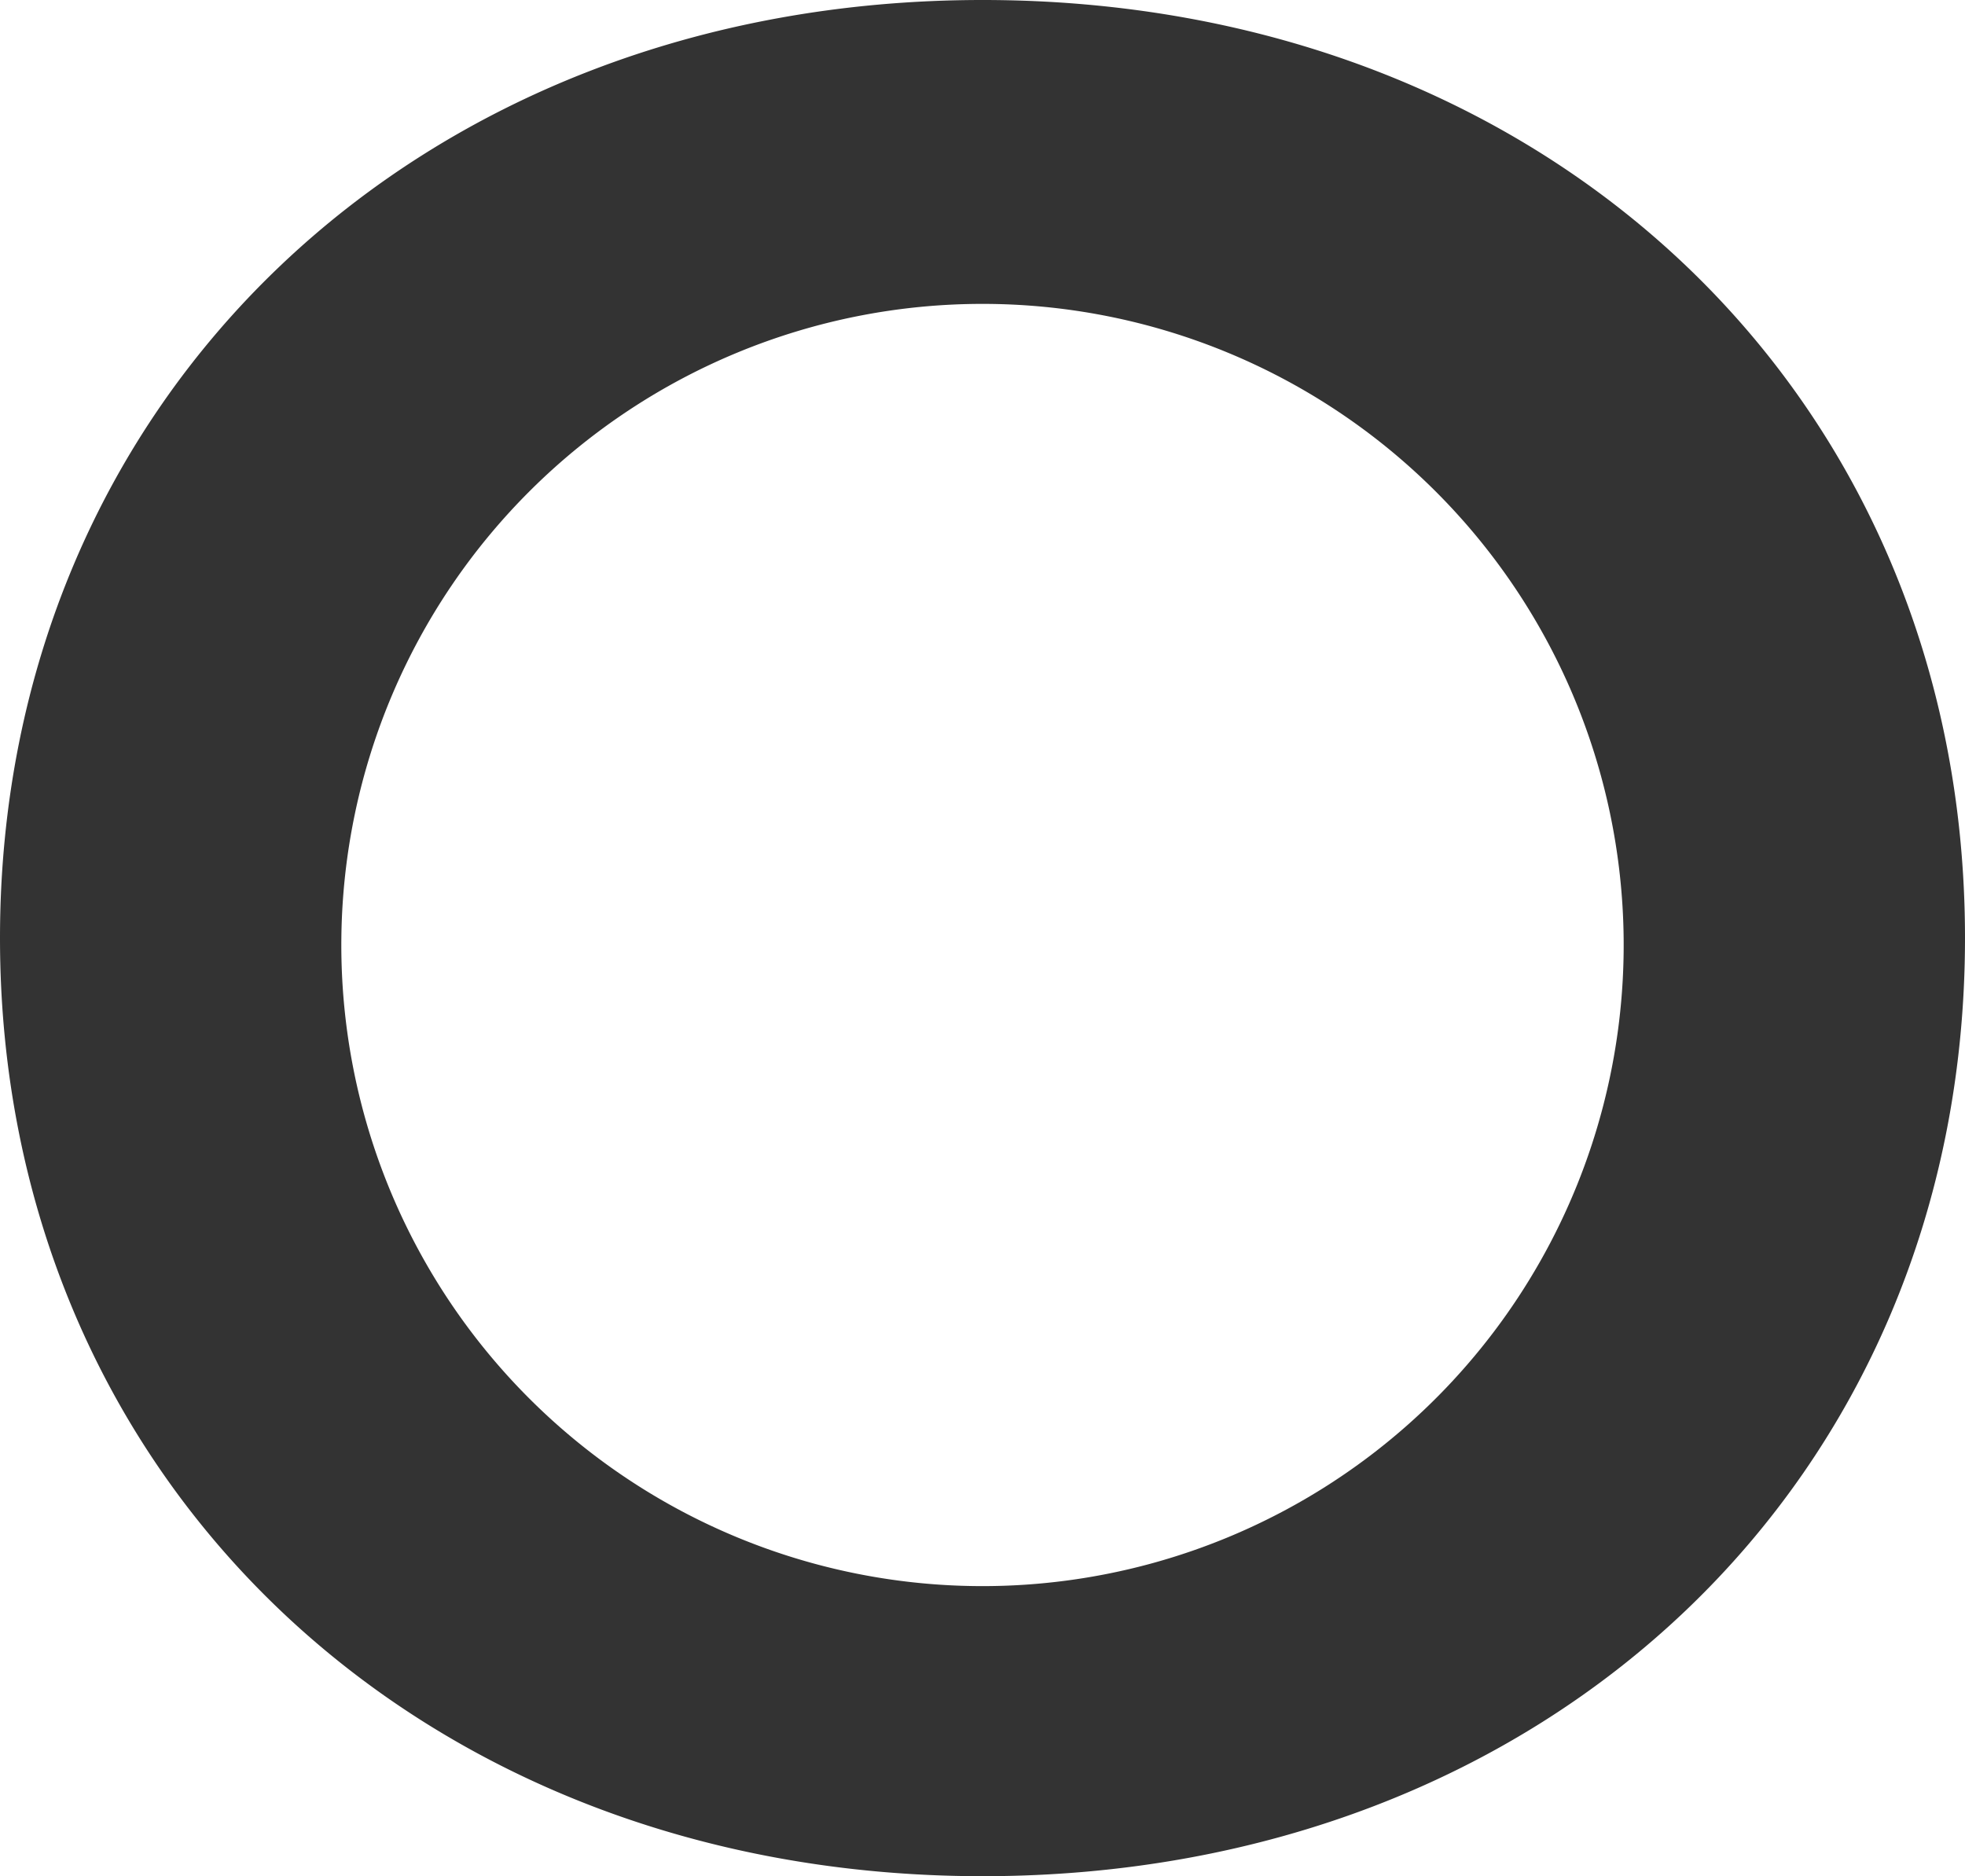
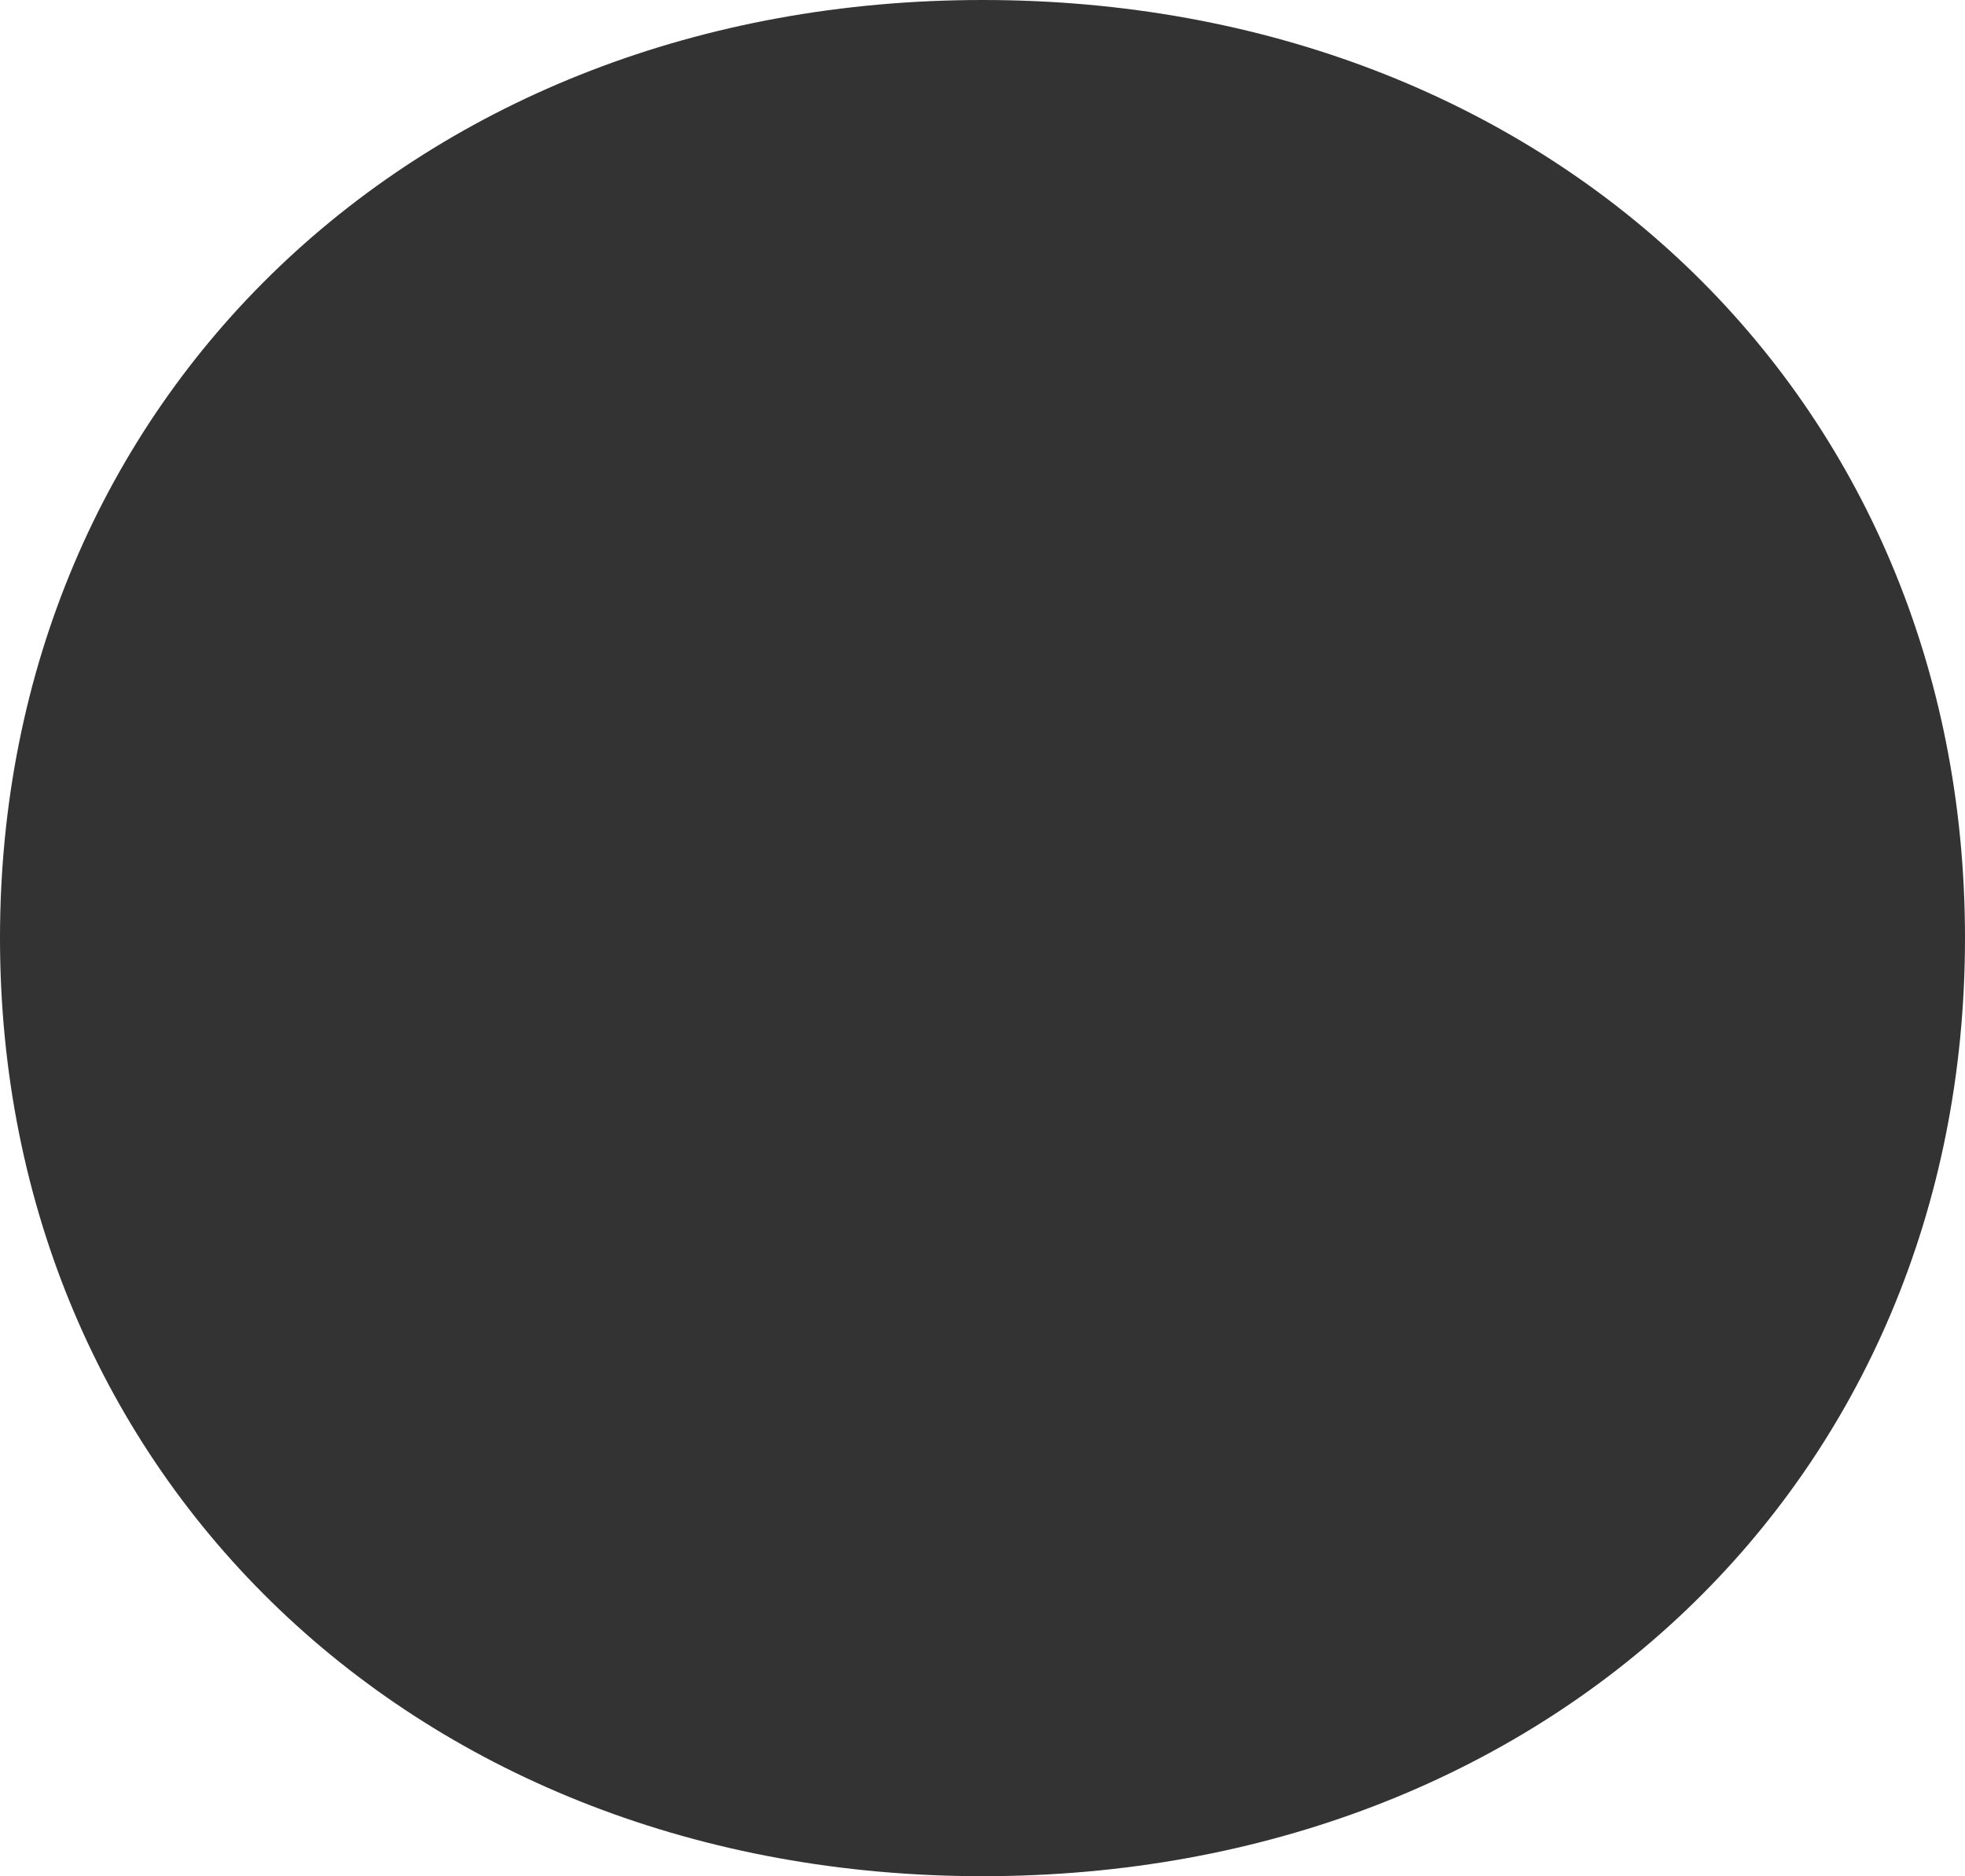
<svg xmlns="http://www.w3.org/2000/svg" width="25.875" height="24.708" viewBox="0 0 25.875 24.708">
-   <path id="fv_o" d="M41.316,15.027c0-7.1,5.491-12.353,12.939-12.353S67.191,7.887,67.191,15.027,61.7,27.382,54.255,27.382,41.316,22.131,41.316,15.027m21.38,0a8.443,8.443,0,0,0-16.885,0,8.443,8.443,0,1,0,16.885,0" transform="translate(-41.316 -2.674)" fill="#333" />
+   <path id="fv_o" d="M41.316,15.027c0-7.1,5.491-12.353,12.939-12.353S67.191,7.887,67.191,15.027,61.7,27.382,54.255,27.382,41.316,22.131,41.316,15.027m21.38,0" transform="translate(-41.316 -2.674)" fill="#333" />
</svg>